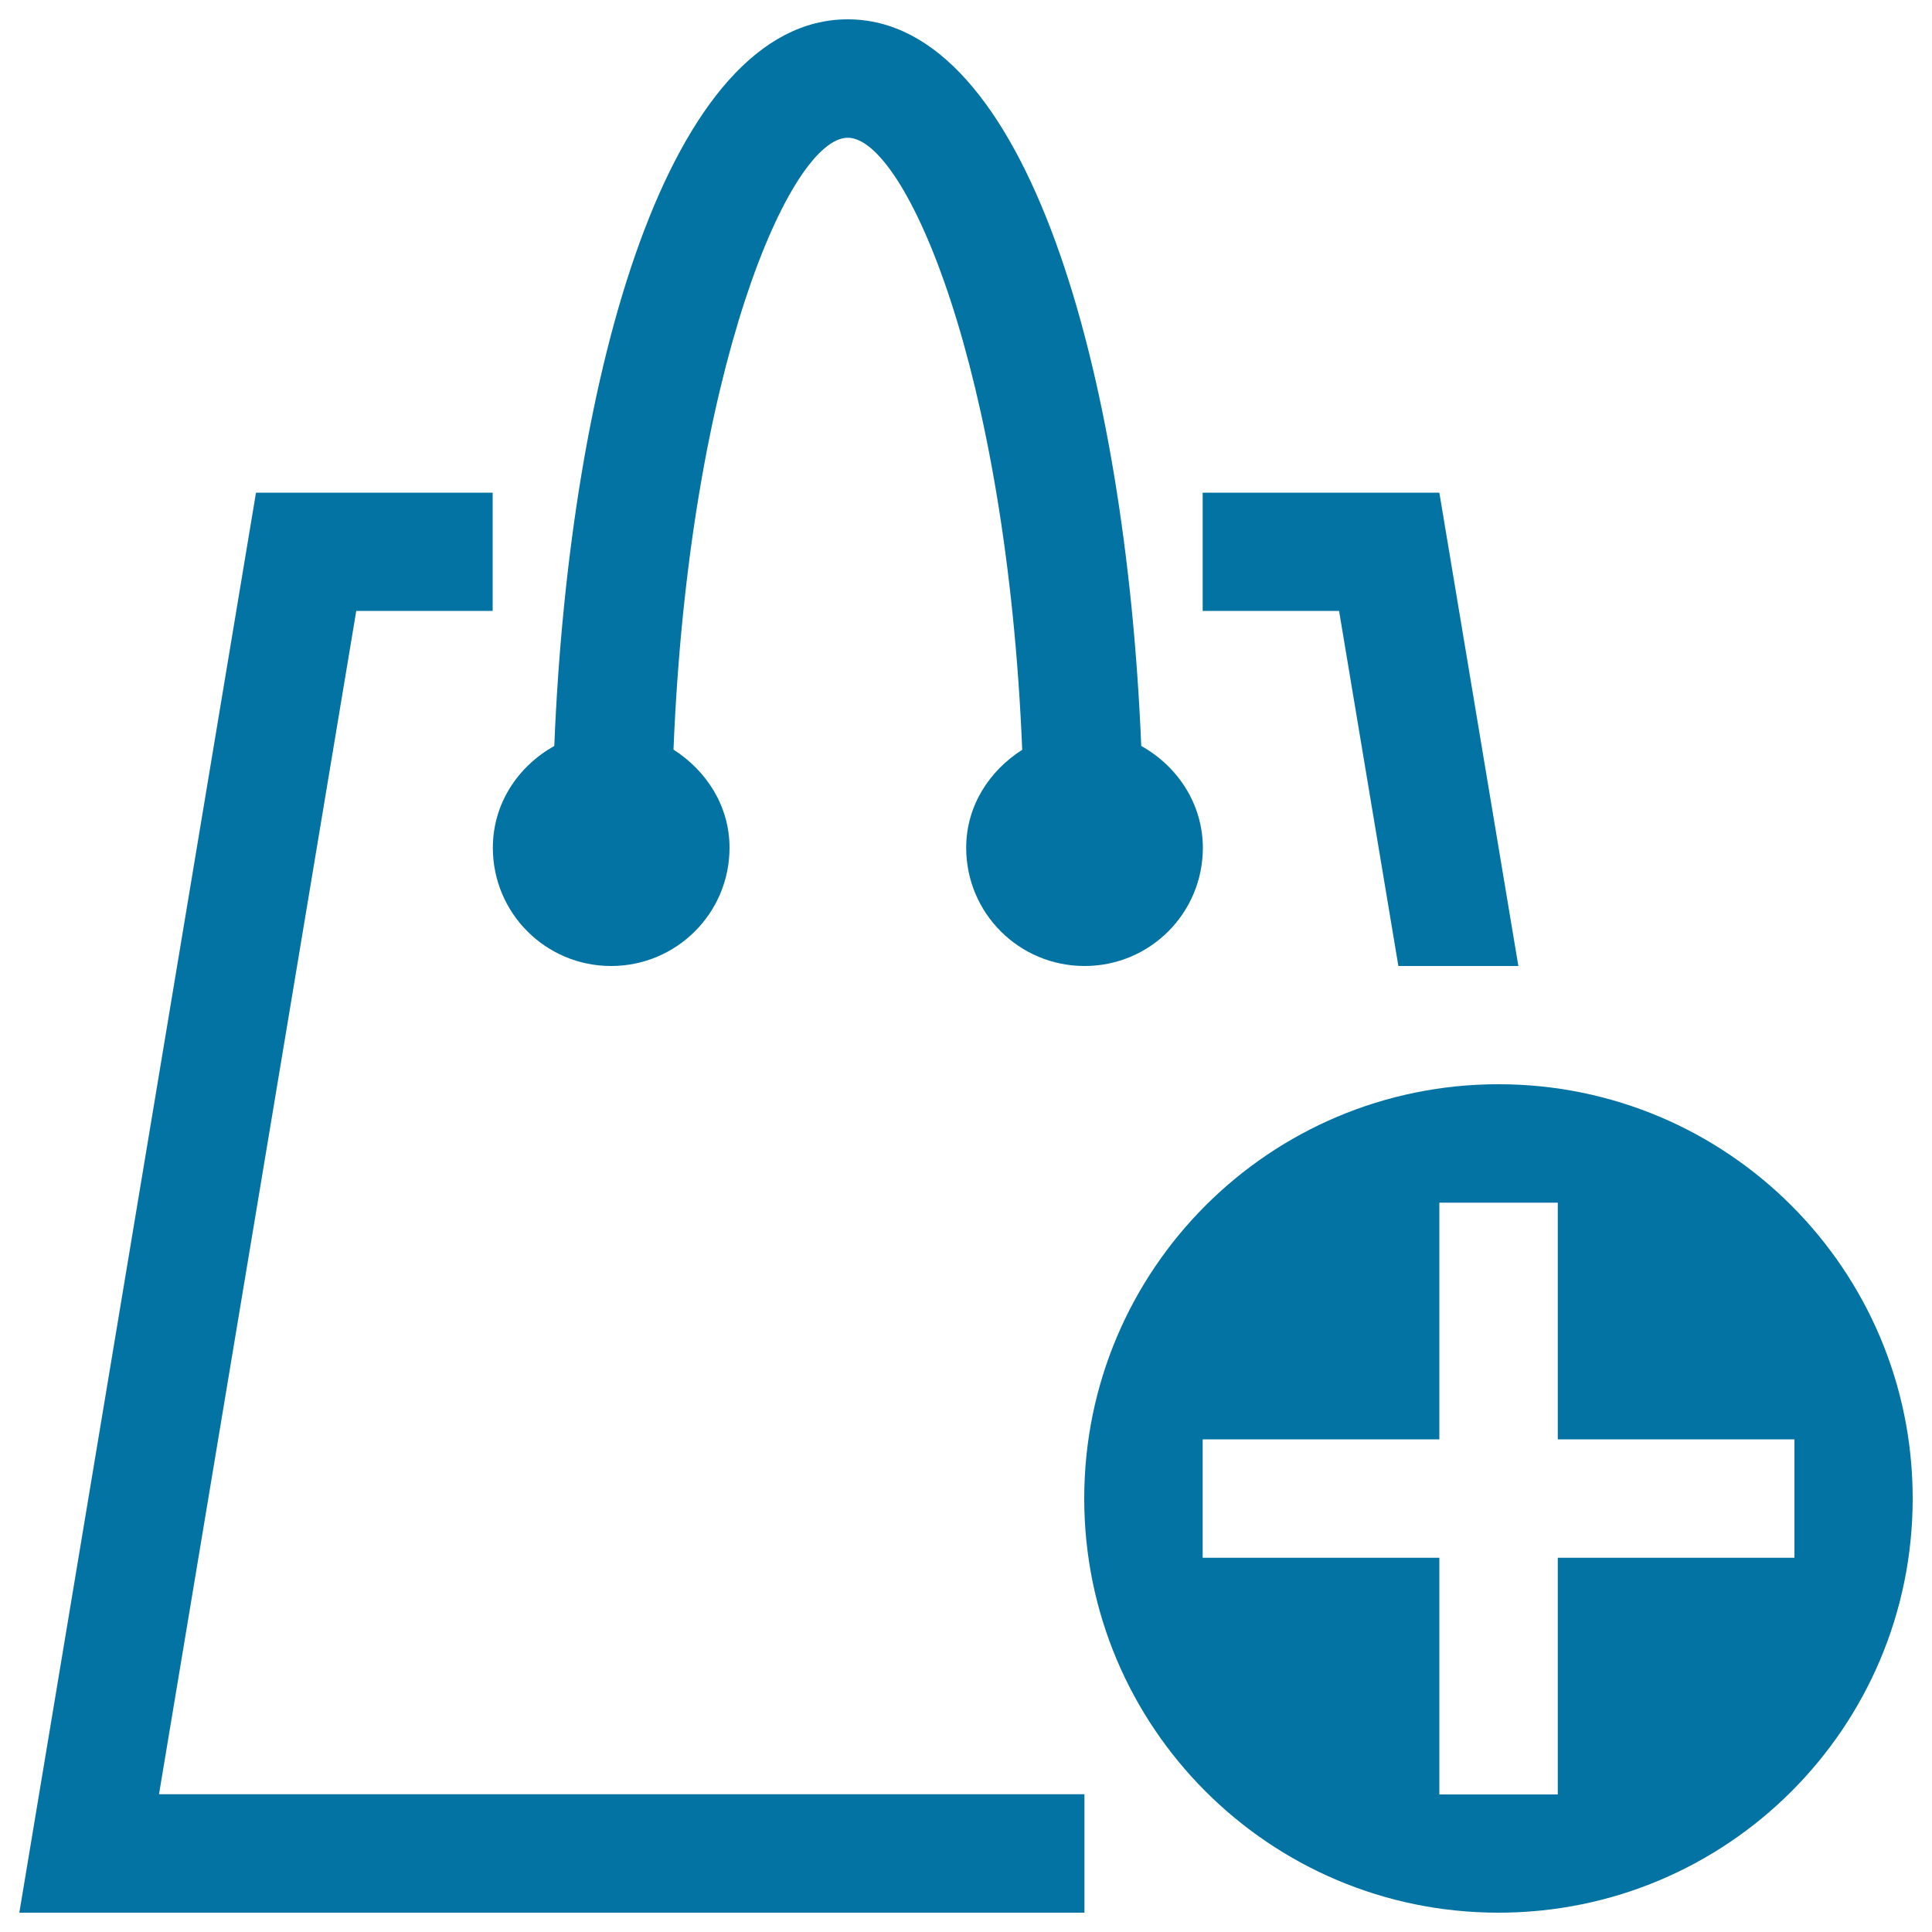
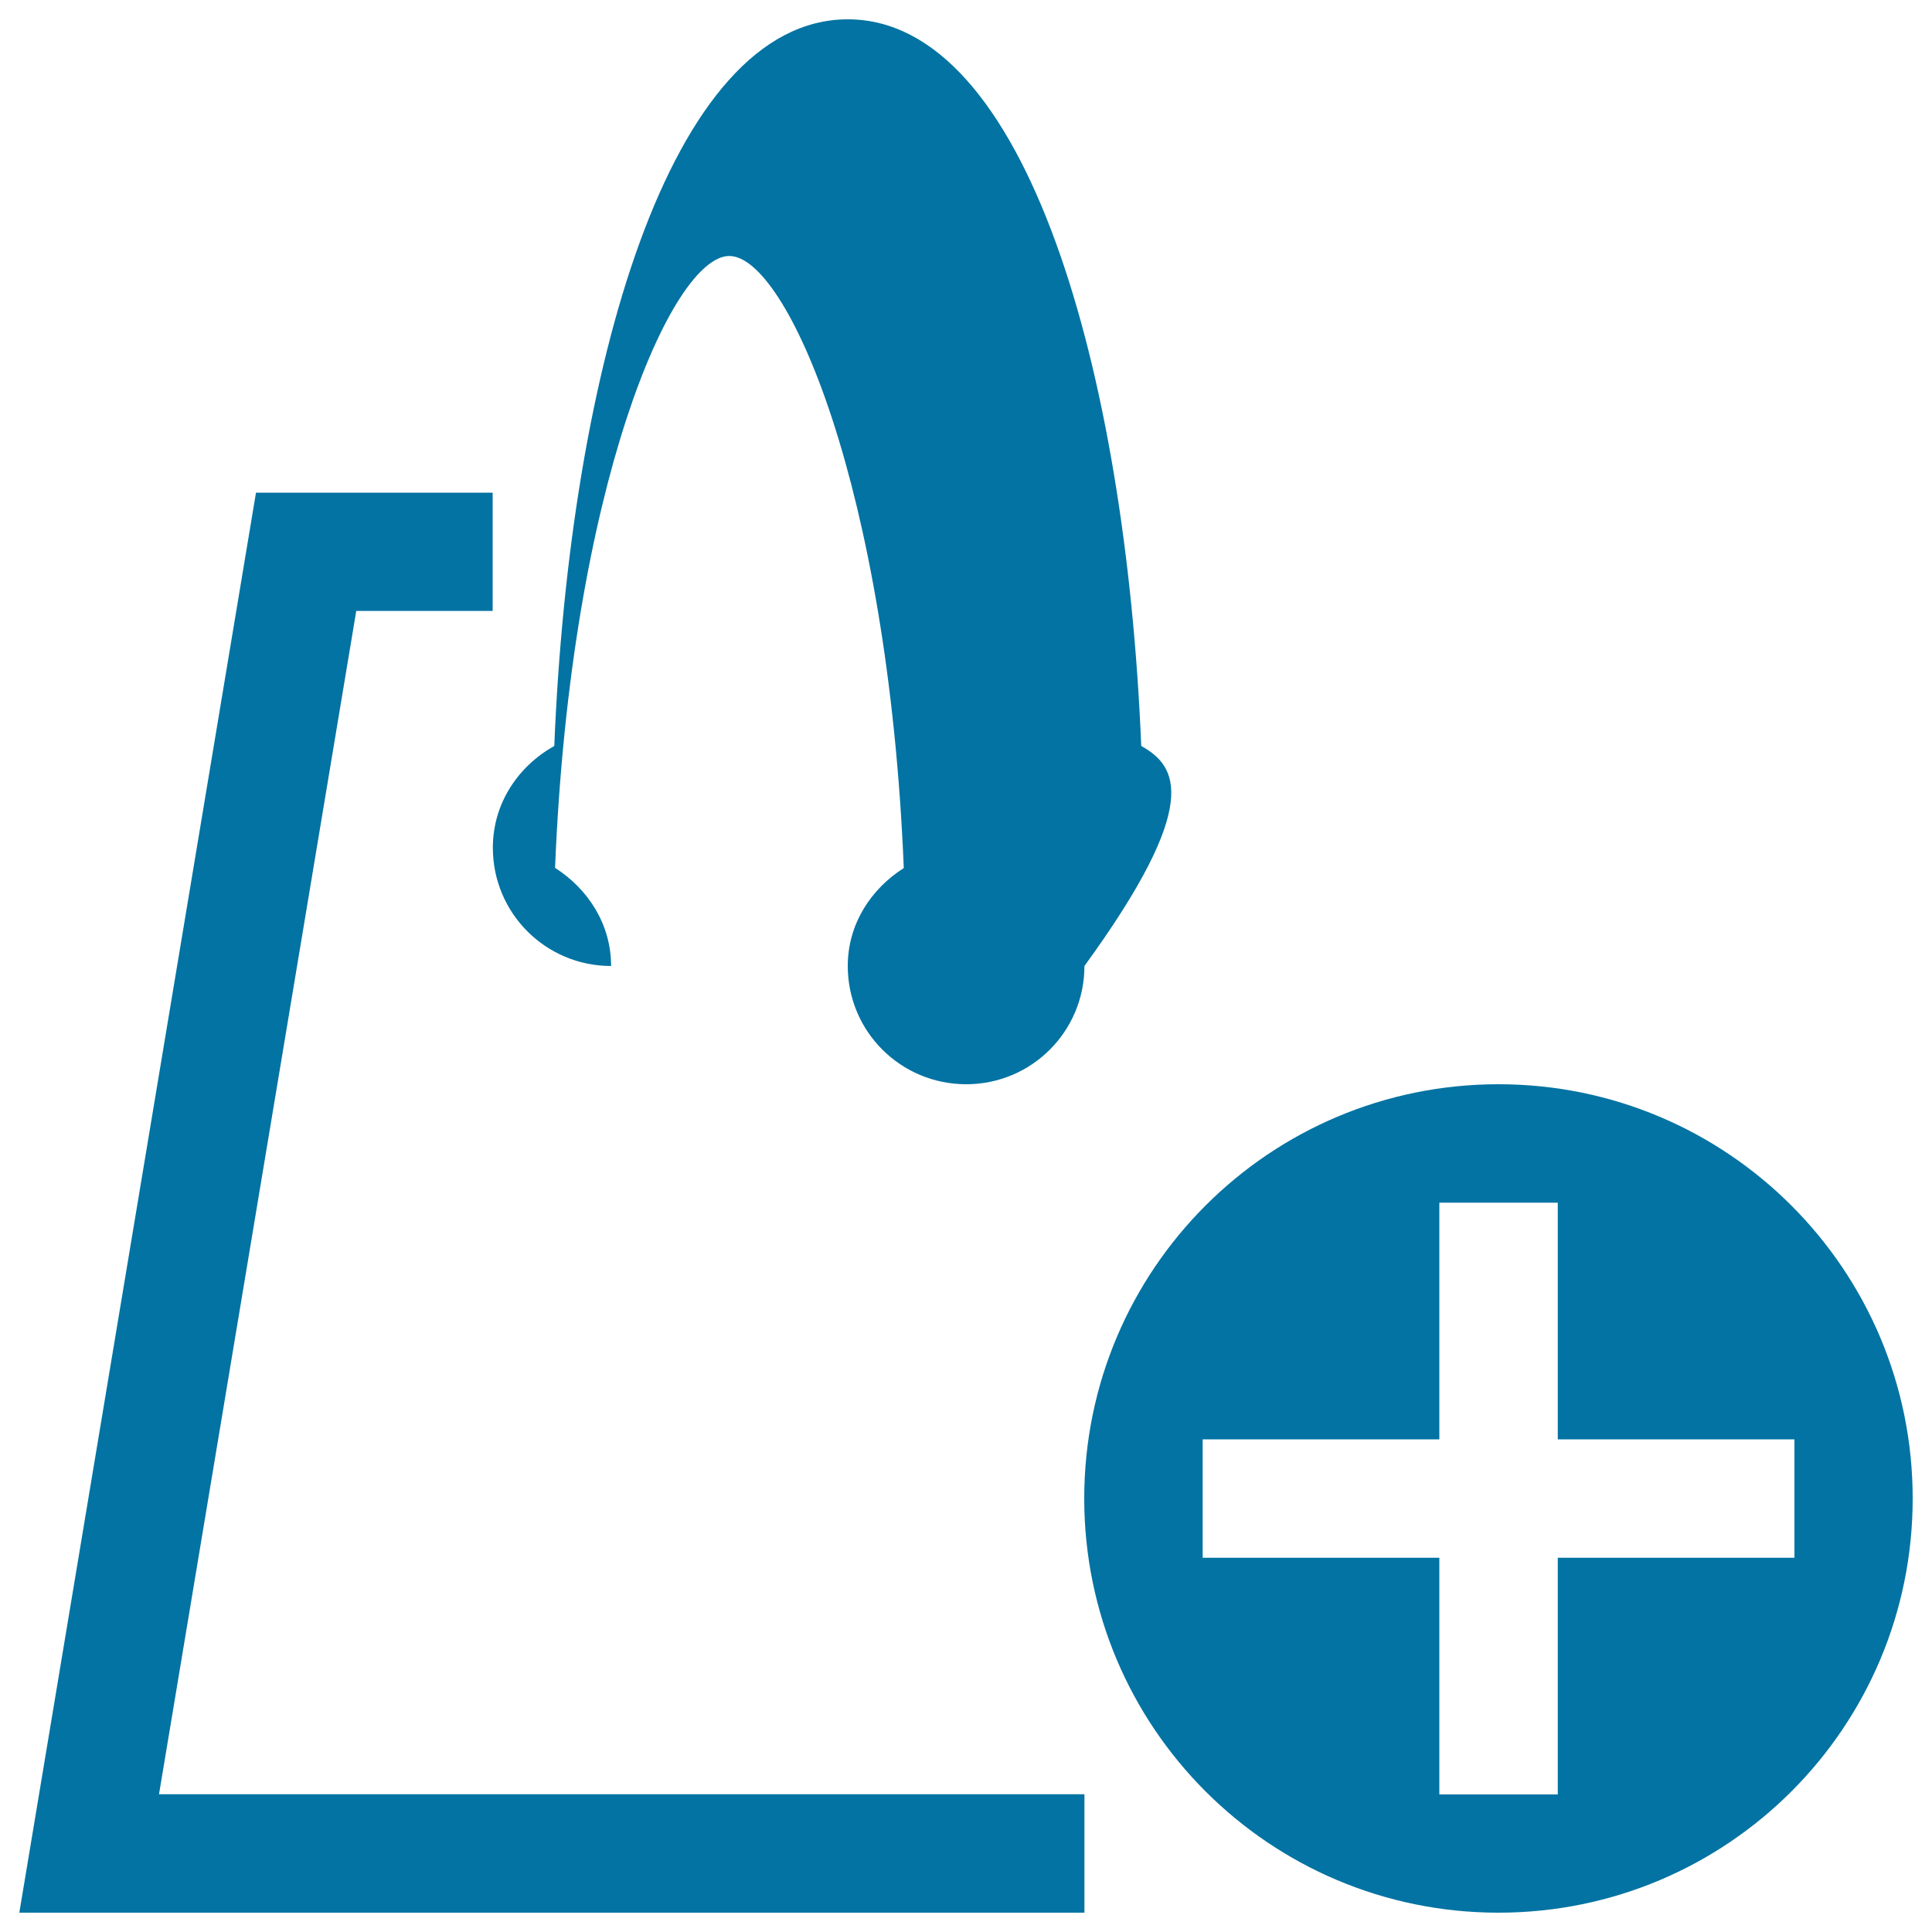
<svg xmlns="http://www.w3.org/2000/svg" viewBox="0 0 1000 1000" style="fill:#0273a2">
  <title>Shopping Bag Outline With Plus Symbol SVG icon</title>
  <g>
    <g>
-       <path d="M590.7,386.1C582.7,191.6,531,10,438.8,10c-92.2,0-144,181.6-151.9,376.1c-18.7,10.5-31.8,29.7-31.8,52.7c0,33.9,27.4,61.2,61.2,61.2c33.9,0,61.3-27.4,61.3-61.2c0-21.7-12-39.9-29-50.8c8-197.1,60.4-316.7,90.2-316.7c29.8,0,82.2,119.6,90.3,316.8c-17,10.8-29,29-29,50.7c0,33.9,27.4,61.2,61.3,61.2c33.9,0,61.2-27.4,61.2-61.2C622.5,415.8,609.3,396.5,590.7,386.1z" />
+       <path d="M590.7,386.1C582.7,191.6,531,10,438.8,10c-92.2,0-144,181.6-151.9,376.1c-18.7,10.5-31.8,29.7-31.8,52.7c0,33.9,27.4,61.2,61.2,61.2c0-21.7-12-39.9-29-50.8c8-197.1,60.4-316.7,90.2-316.7c29.8,0,82.2,119.6,90.3,316.8c-17,10.8-29,29-29,50.7c0,33.9,27.4,61.2,61.3,61.2c33.9,0,61.2-27.4,61.2-61.2C622.5,415.8,609.3,396.5,590.7,386.1z" />
      <path d="M775.6,561.2c-118.4,0-214.4,95.9-214.4,214.4c0,118.4,95.9,214.4,214.4,214.4C894.1,990,990,894.1,990,775.6C990,657.2,894.1,561.2,775.6,561.2z M928.8,806.3H806.3v122.5H745V806.3H622.5V745H745V622.5h61.3V745h122.5V806.3z" />
      <g>
-         <polygon points="723.8,500 785.9,500 745,255 622.5,255 622.5,316.2 693.1,316.2 " />
        <polygon points="82.3,928.7 184.4,316.2 255,316.2 255,255 132.5,255 10,990 561.3,990 561.3,928.7 " />
      </g>
    </g>
  </g>
</svg>